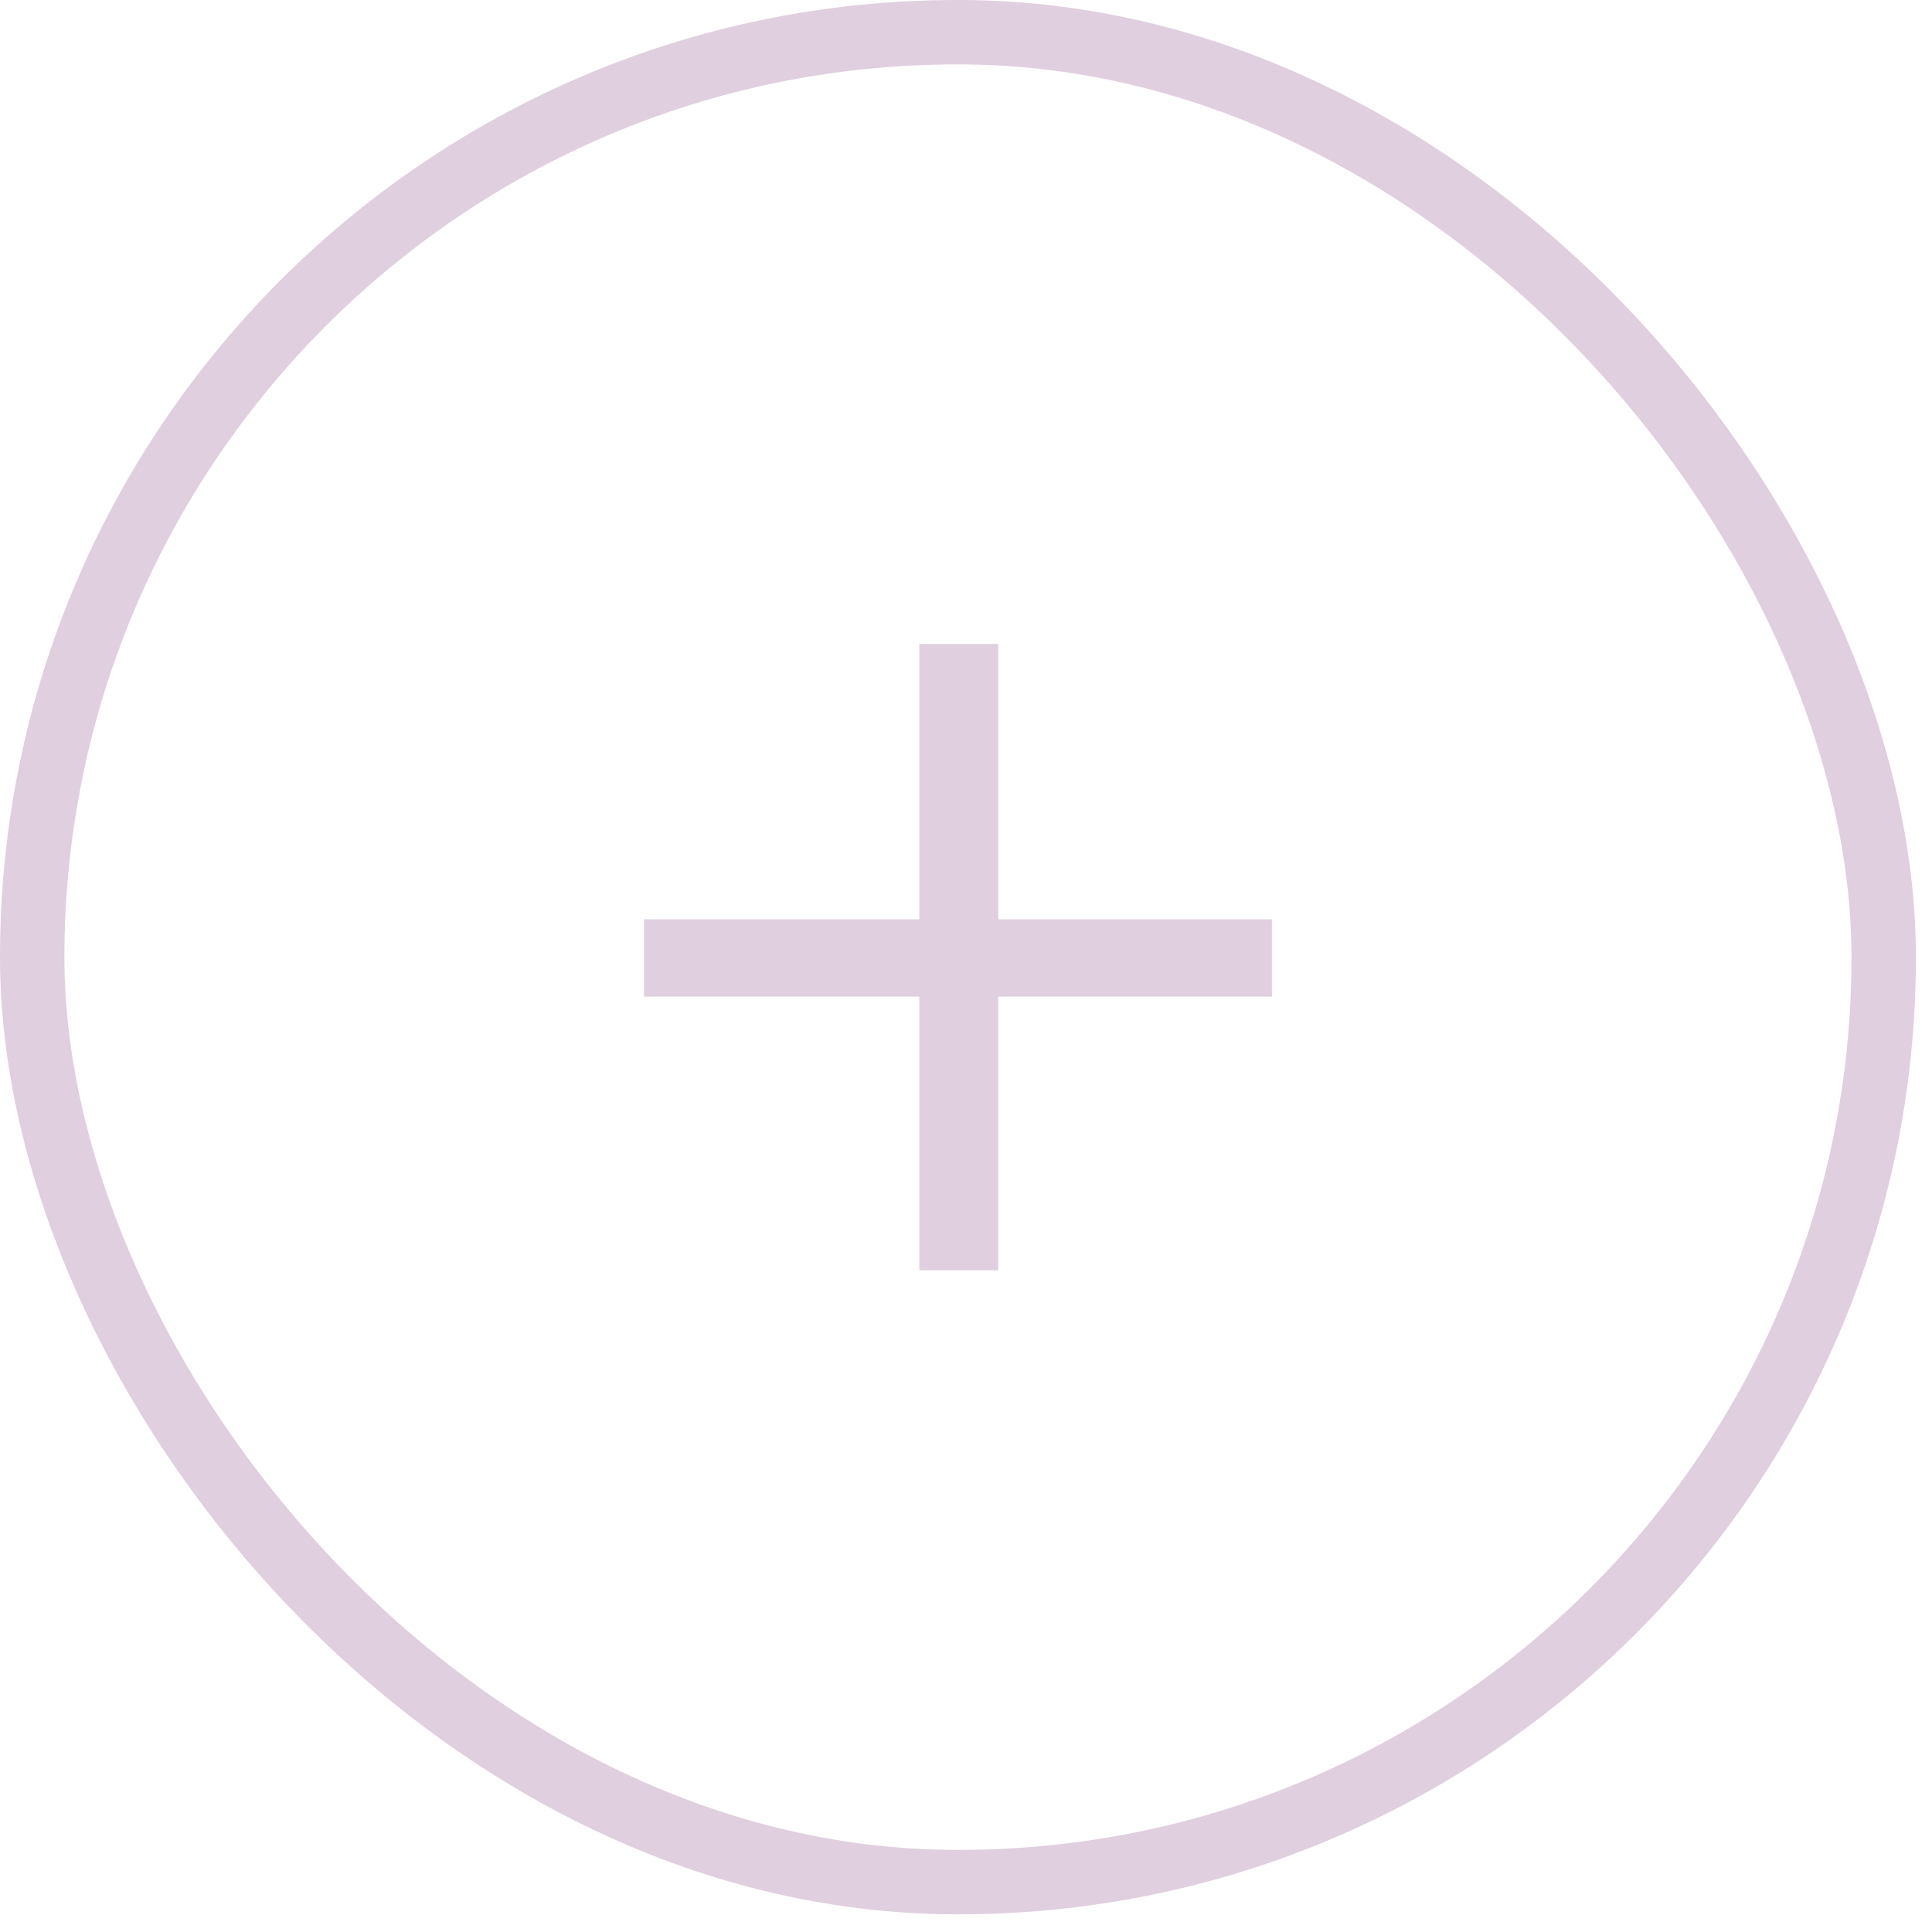
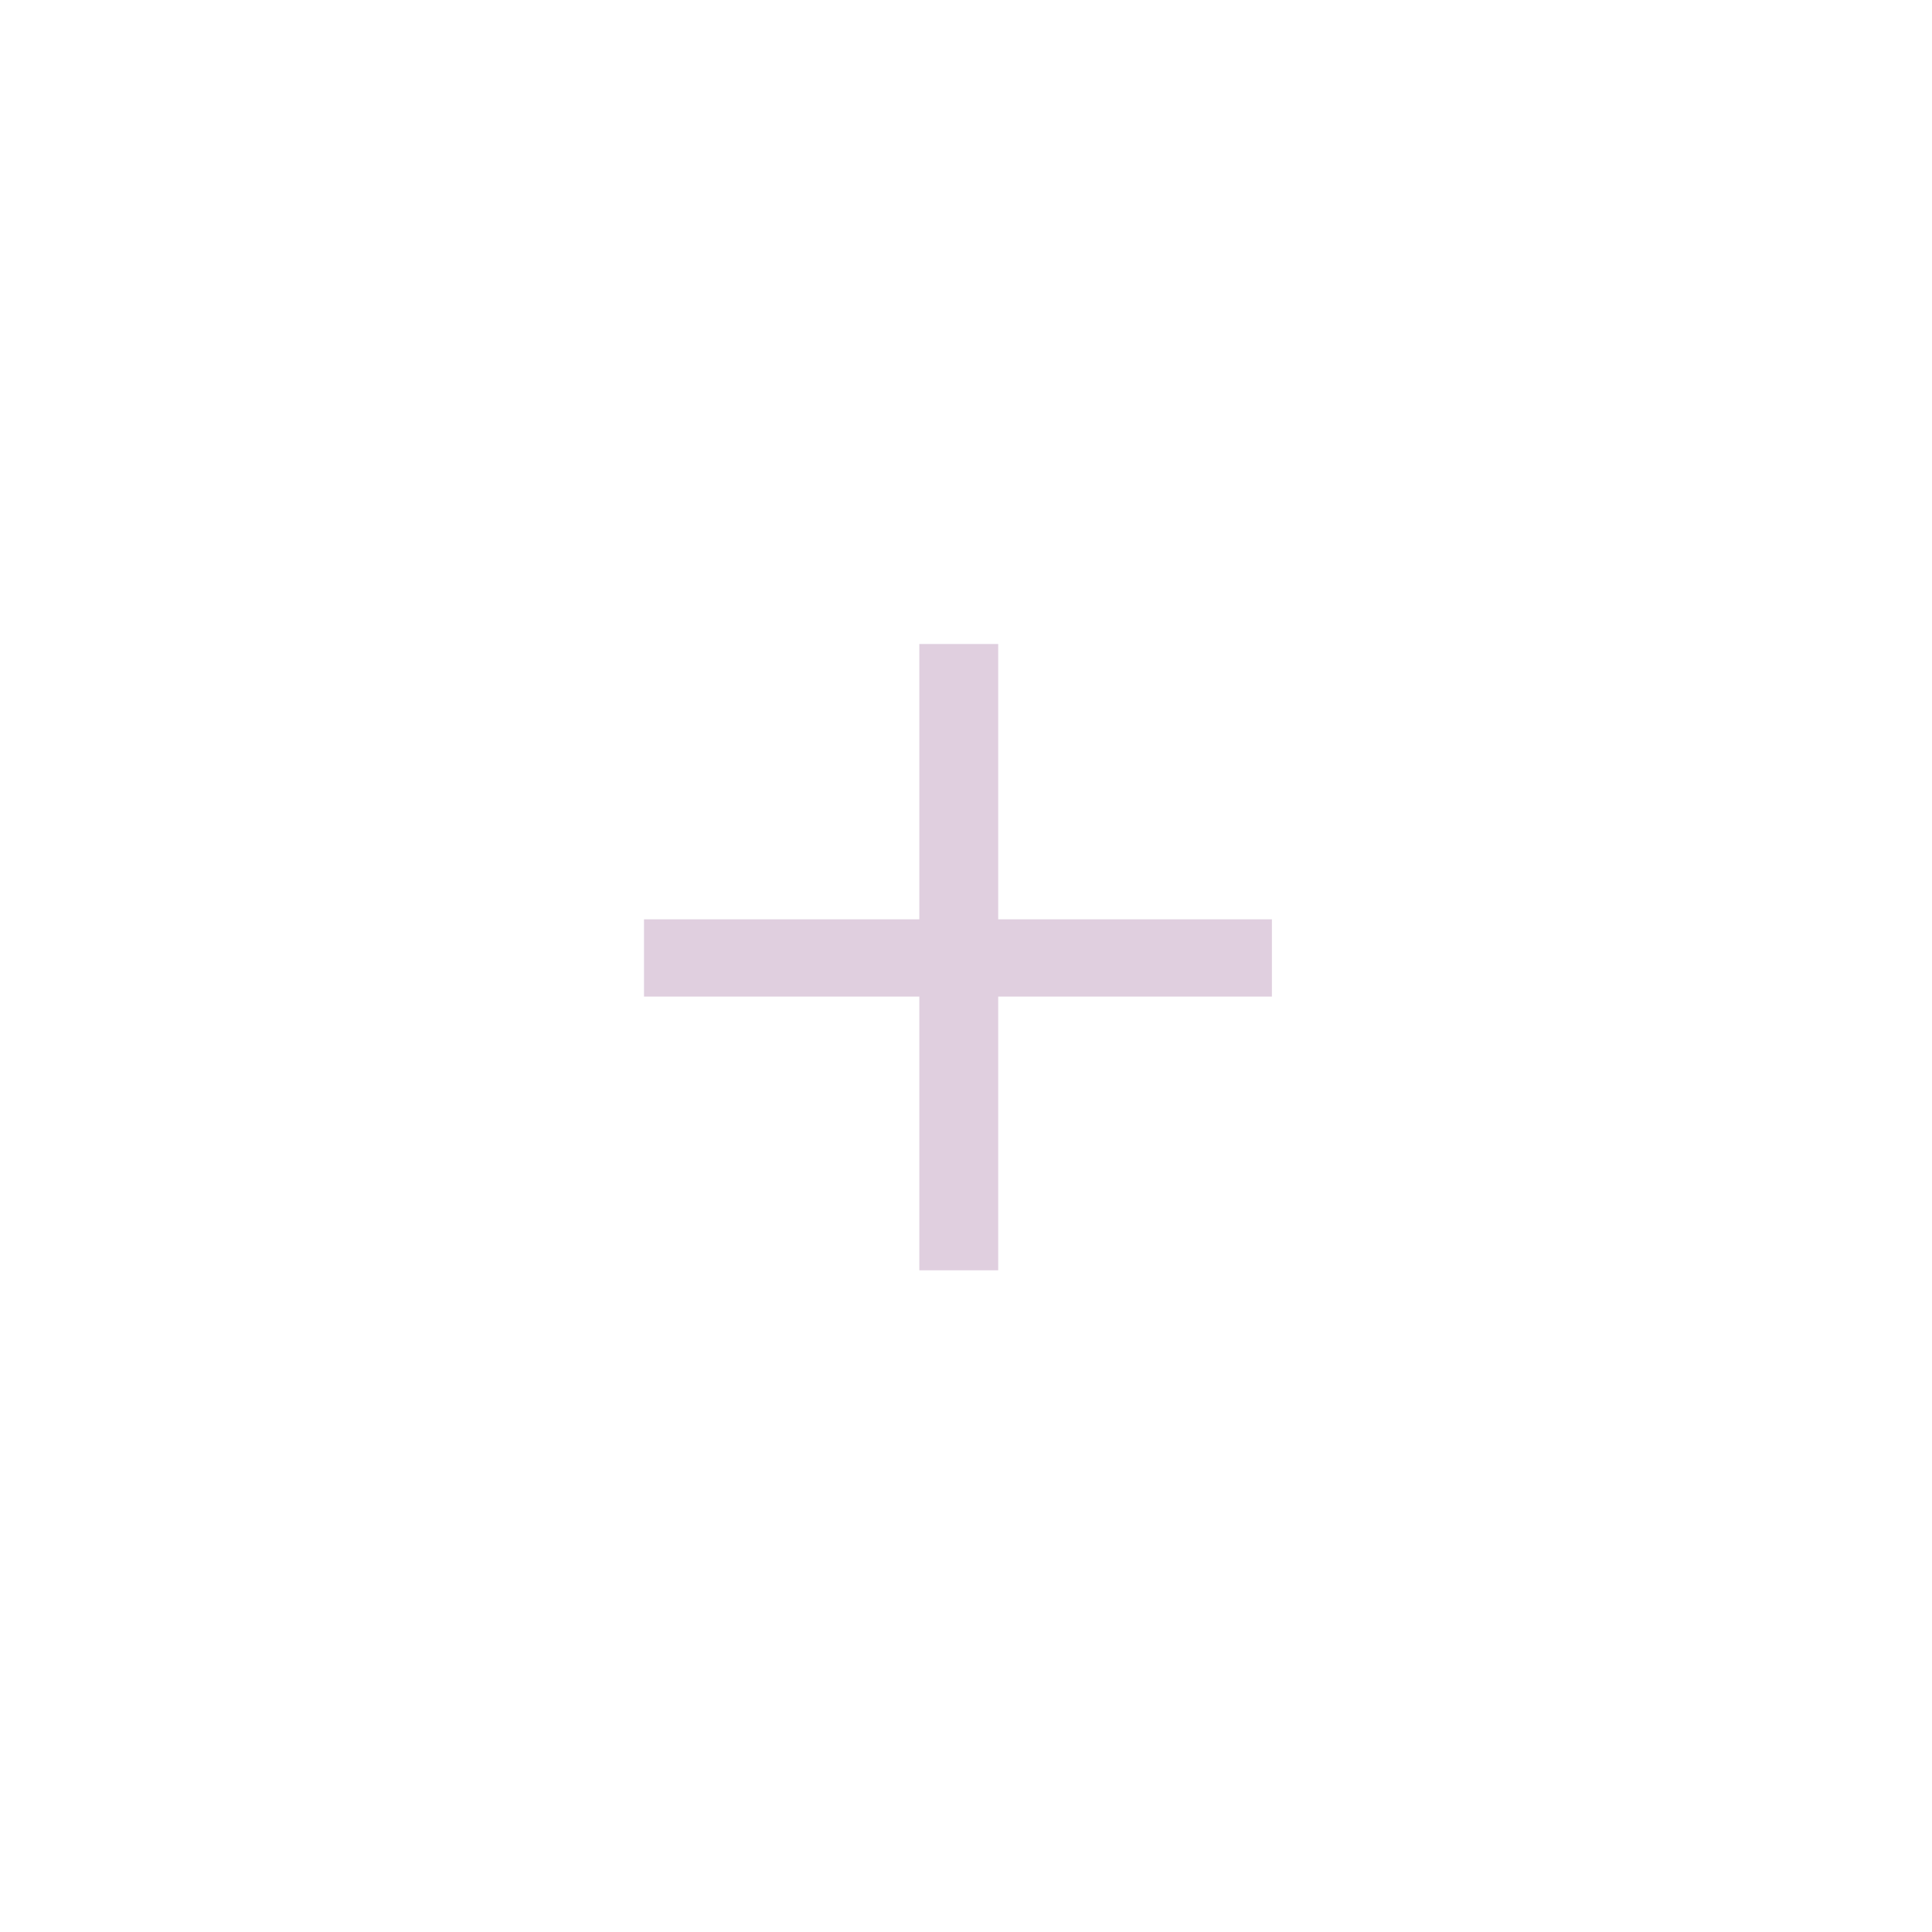
<svg xmlns="http://www.w3.org/2000/svg" width="30" height="30" viewBox="0 0 30 30" fill="none">
  <path d="M15.5 14.275H19.75V15.475H15.5V19.725H14.275V15.475H10V14.275H14.275V10H15.5V14.275Z" fill="#E0CFDF" />
-   <rect x="0.5" y="0.5" width="28.75" height="28.725" rx="14.363" stroke="#E0CFDF" />
</svg>